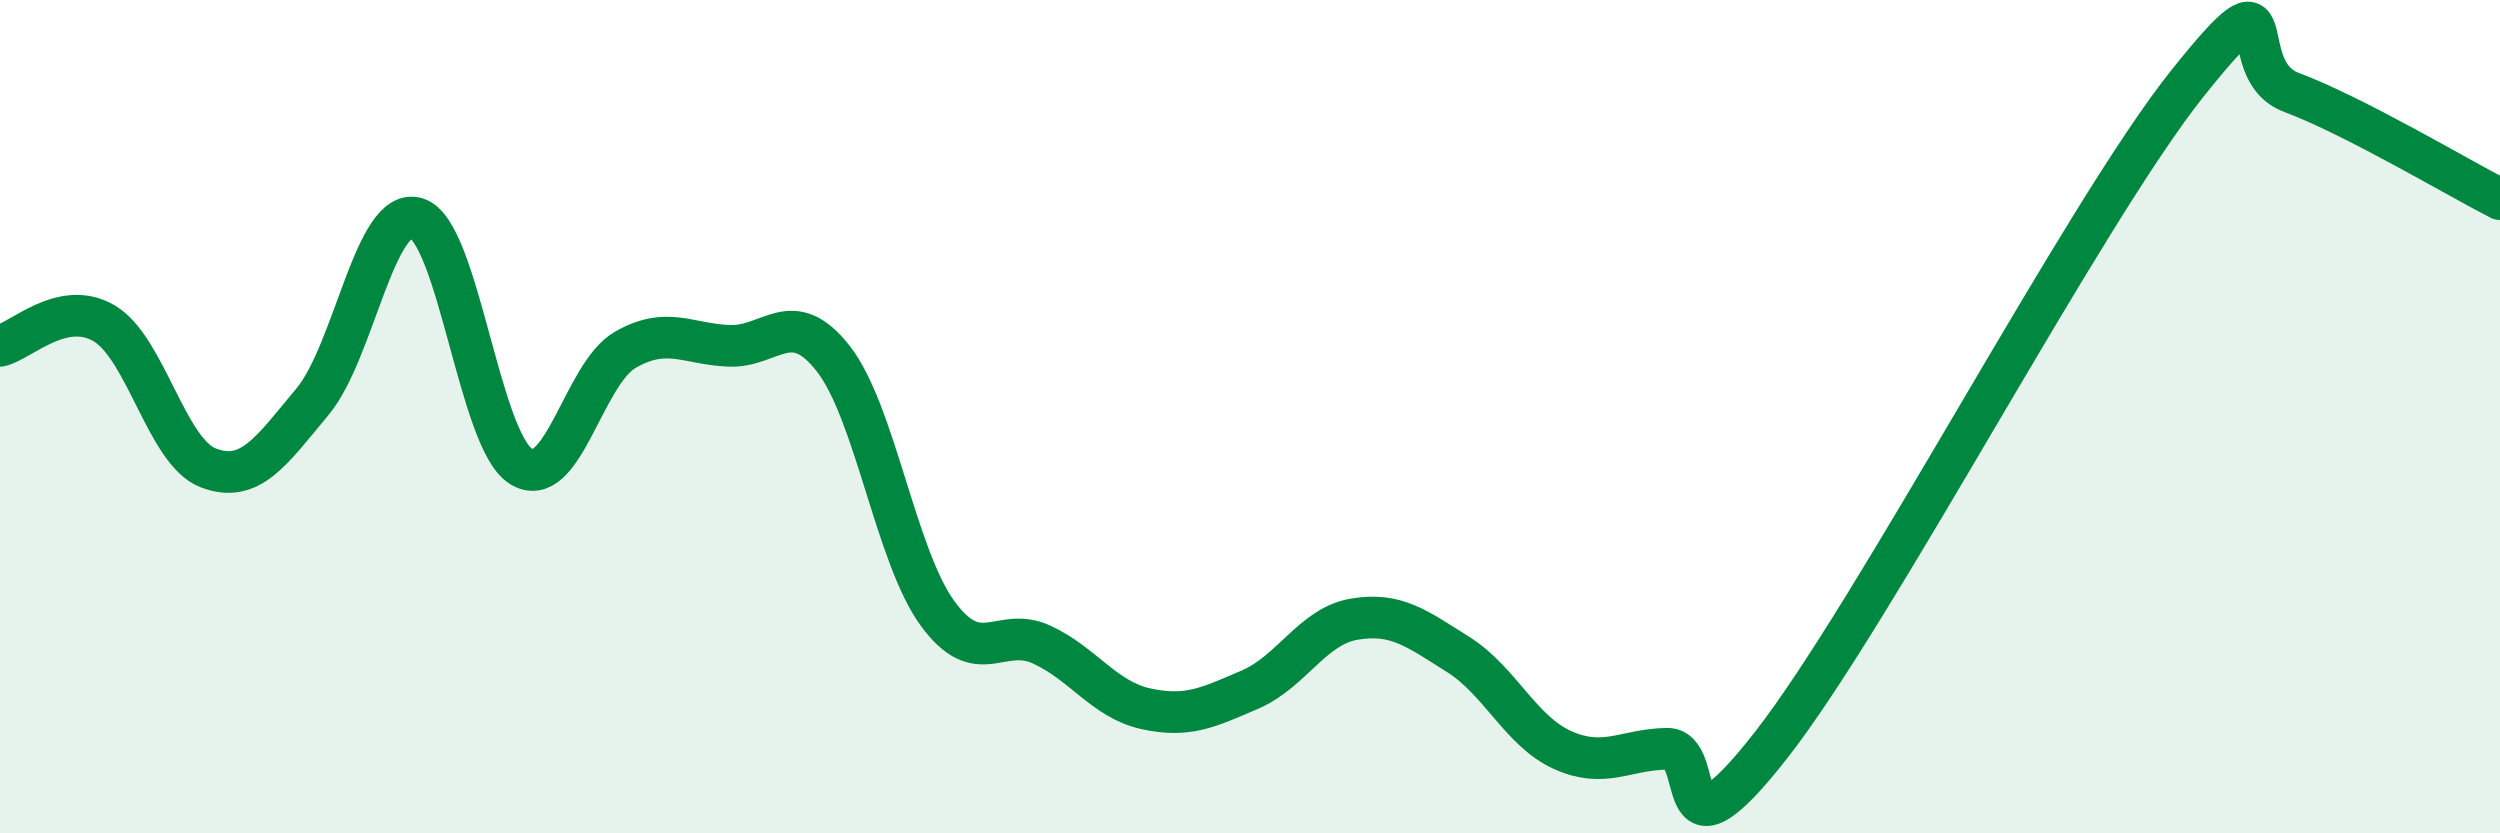
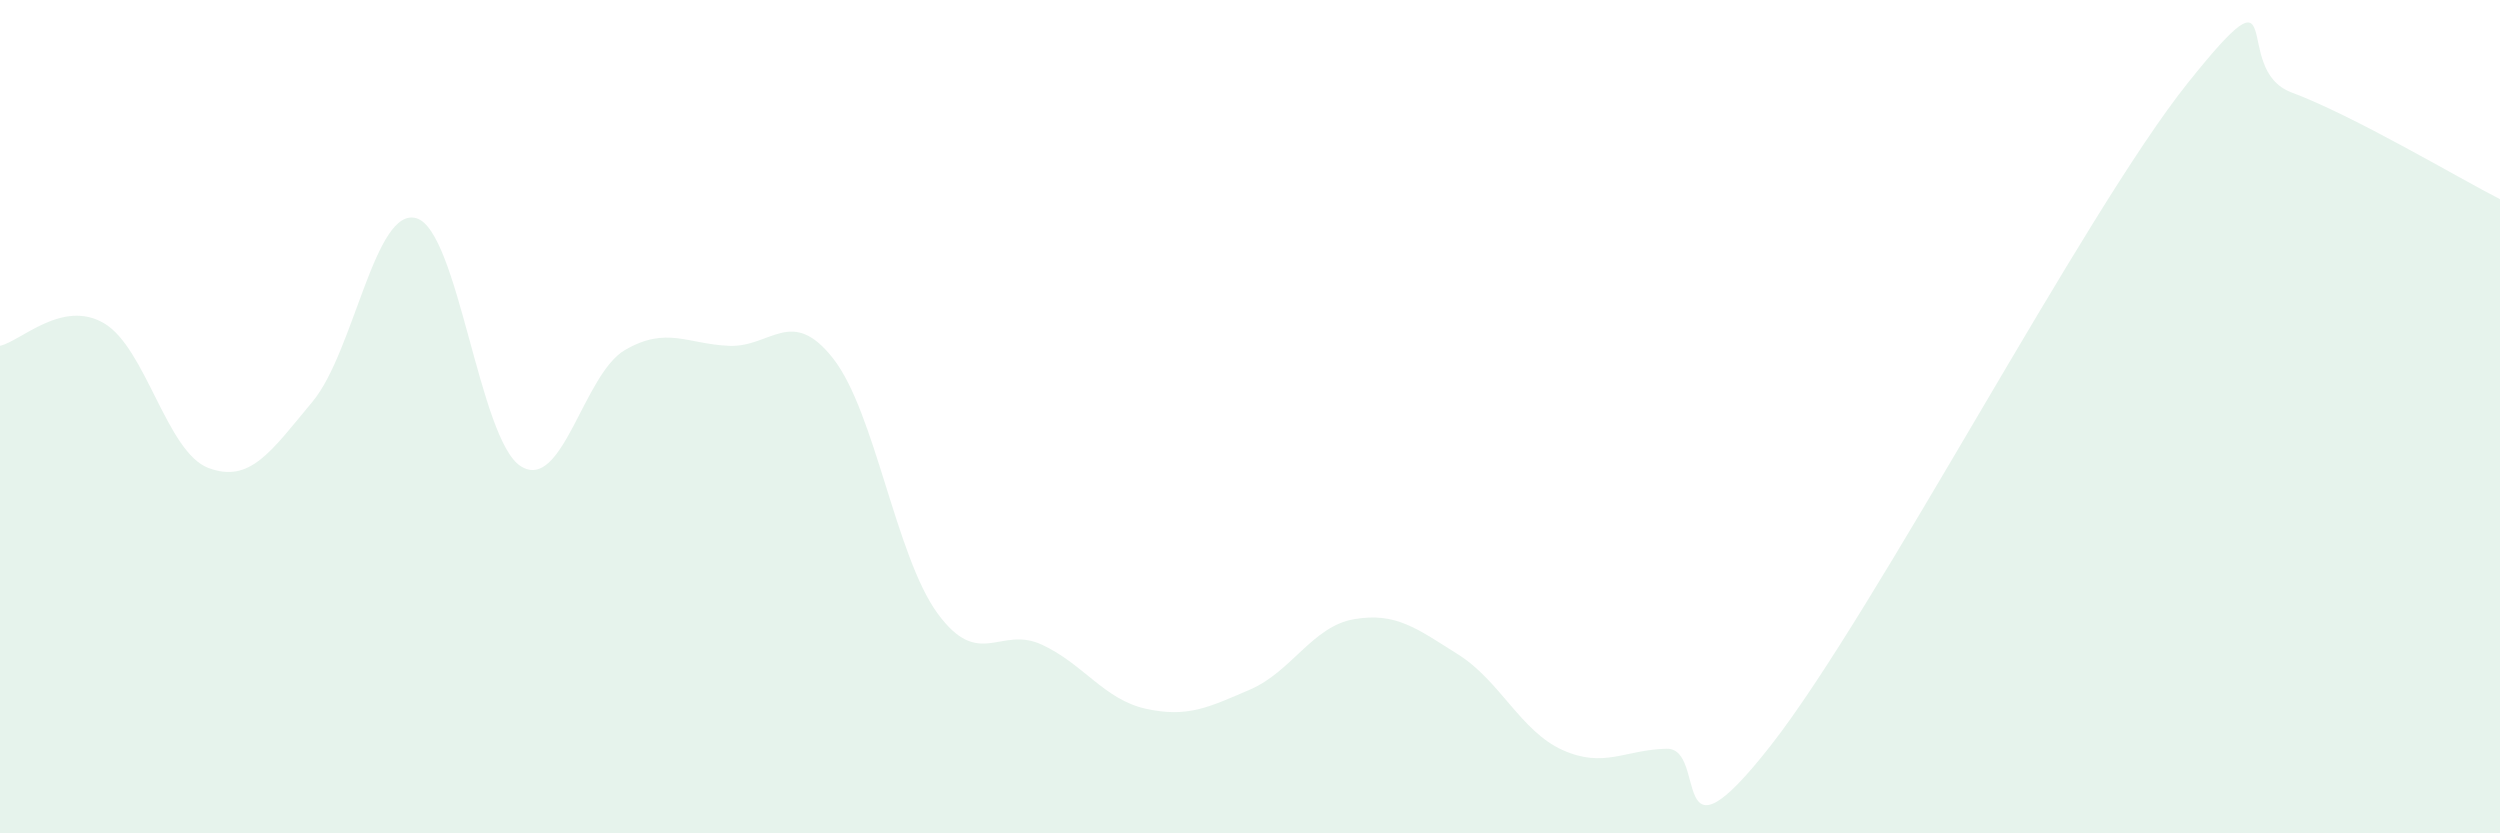
<svg xmlns="http://www.w3.org/2000/svg" width="60" height="20" viewBox="0 0 60 20">
  <path d="M 0,8.3 C 0.5,8.19 1.5,7.17 2.5,7.76 C 3.5,8.35 4,10.85 5,11.23 C 6,11.61 6.5,10.84 7.5,9.64 C 8.5,8.44 9,4.93 10,5.24 C 11,5.55 11.5,10.56 12.5,11.19 C 13.5,11.82 14,8.98 15,8.4 C 16,7.82 16.5,8.26 17.5,8.3 C 18.5,8.34 19,7.33 20,8.61 C 21,9.89 21.5,13.35 22.5,14.72 C 23.5,16.09 24,15.01 25,15.47 C 26,15.93 26.5,16.79 27.5,17.01 C 28.5,17.23 29,16.98 30,16.55 C 31,16.12 31.5,15.03 32.5,14.86 C 33.5,14.69 34,15.08 35,15.71 C 36,16.34 36.5,17.55 37.5,18 C 38.5,18.45 39,17.99 40,17.97 C 41,17.95 40,21.08 42.5,17.89 C 45,14.7 50,5.13 52.5,2 C 55,-1.13 53.5,1.66 55,2.22 C 56.5,2.78 59,4.27 60,4.78L60 20L0 20Z" fill="#008740" opacity="0.1" stroke-linecap="round" stroke-linejoin="round" />
-   <path d="M 0,8.3 C 0.5,8.19 1.5,7.17 2.5,7.76 C 3.5,8.35 4,10.85 5,11.23 C 6,11.61 6.5,10.84 7.5,9.64 C 8.5,8.44 9,4.93 10,5.24 C 11,5.55 11.5,10.56 12.5,11.19 C 13.5,11.82 14,8.98 15,8.4 C 16,7.82 16.5,8.26 17.5,8.3 C 18.5,8.34 19,7.33 20,8.61 C 21,9.89 21.5,13.35 22.5,14.72 C 23.5,16.09 24,15.01 25,15.47 C 26,15.93 26.5,16.79 27.5,17.01 C 28.5,17.23 29,16.98 30,16.55 C 31,16.12 31.5,15.03 32.5,14.86 C 33.5,14.69 34,15.08 35,15.71 C 36,16.34 36.5,17.55 37.5,18 C 38.5,18.45 39,17.99 40,17.97 C 41,17.95 40,21.08 42.5,17.89 C 45,14.7 50,5.13 52.5,2 C 55,-1.13 53.5,1.66 55,2.22 C 56.5,2.78 59,4.27 60,4.78" stroke="#008740" stroke-width="1" fill="none" stroke-linecap="round" stroke-linejoin="round" />
</svg>